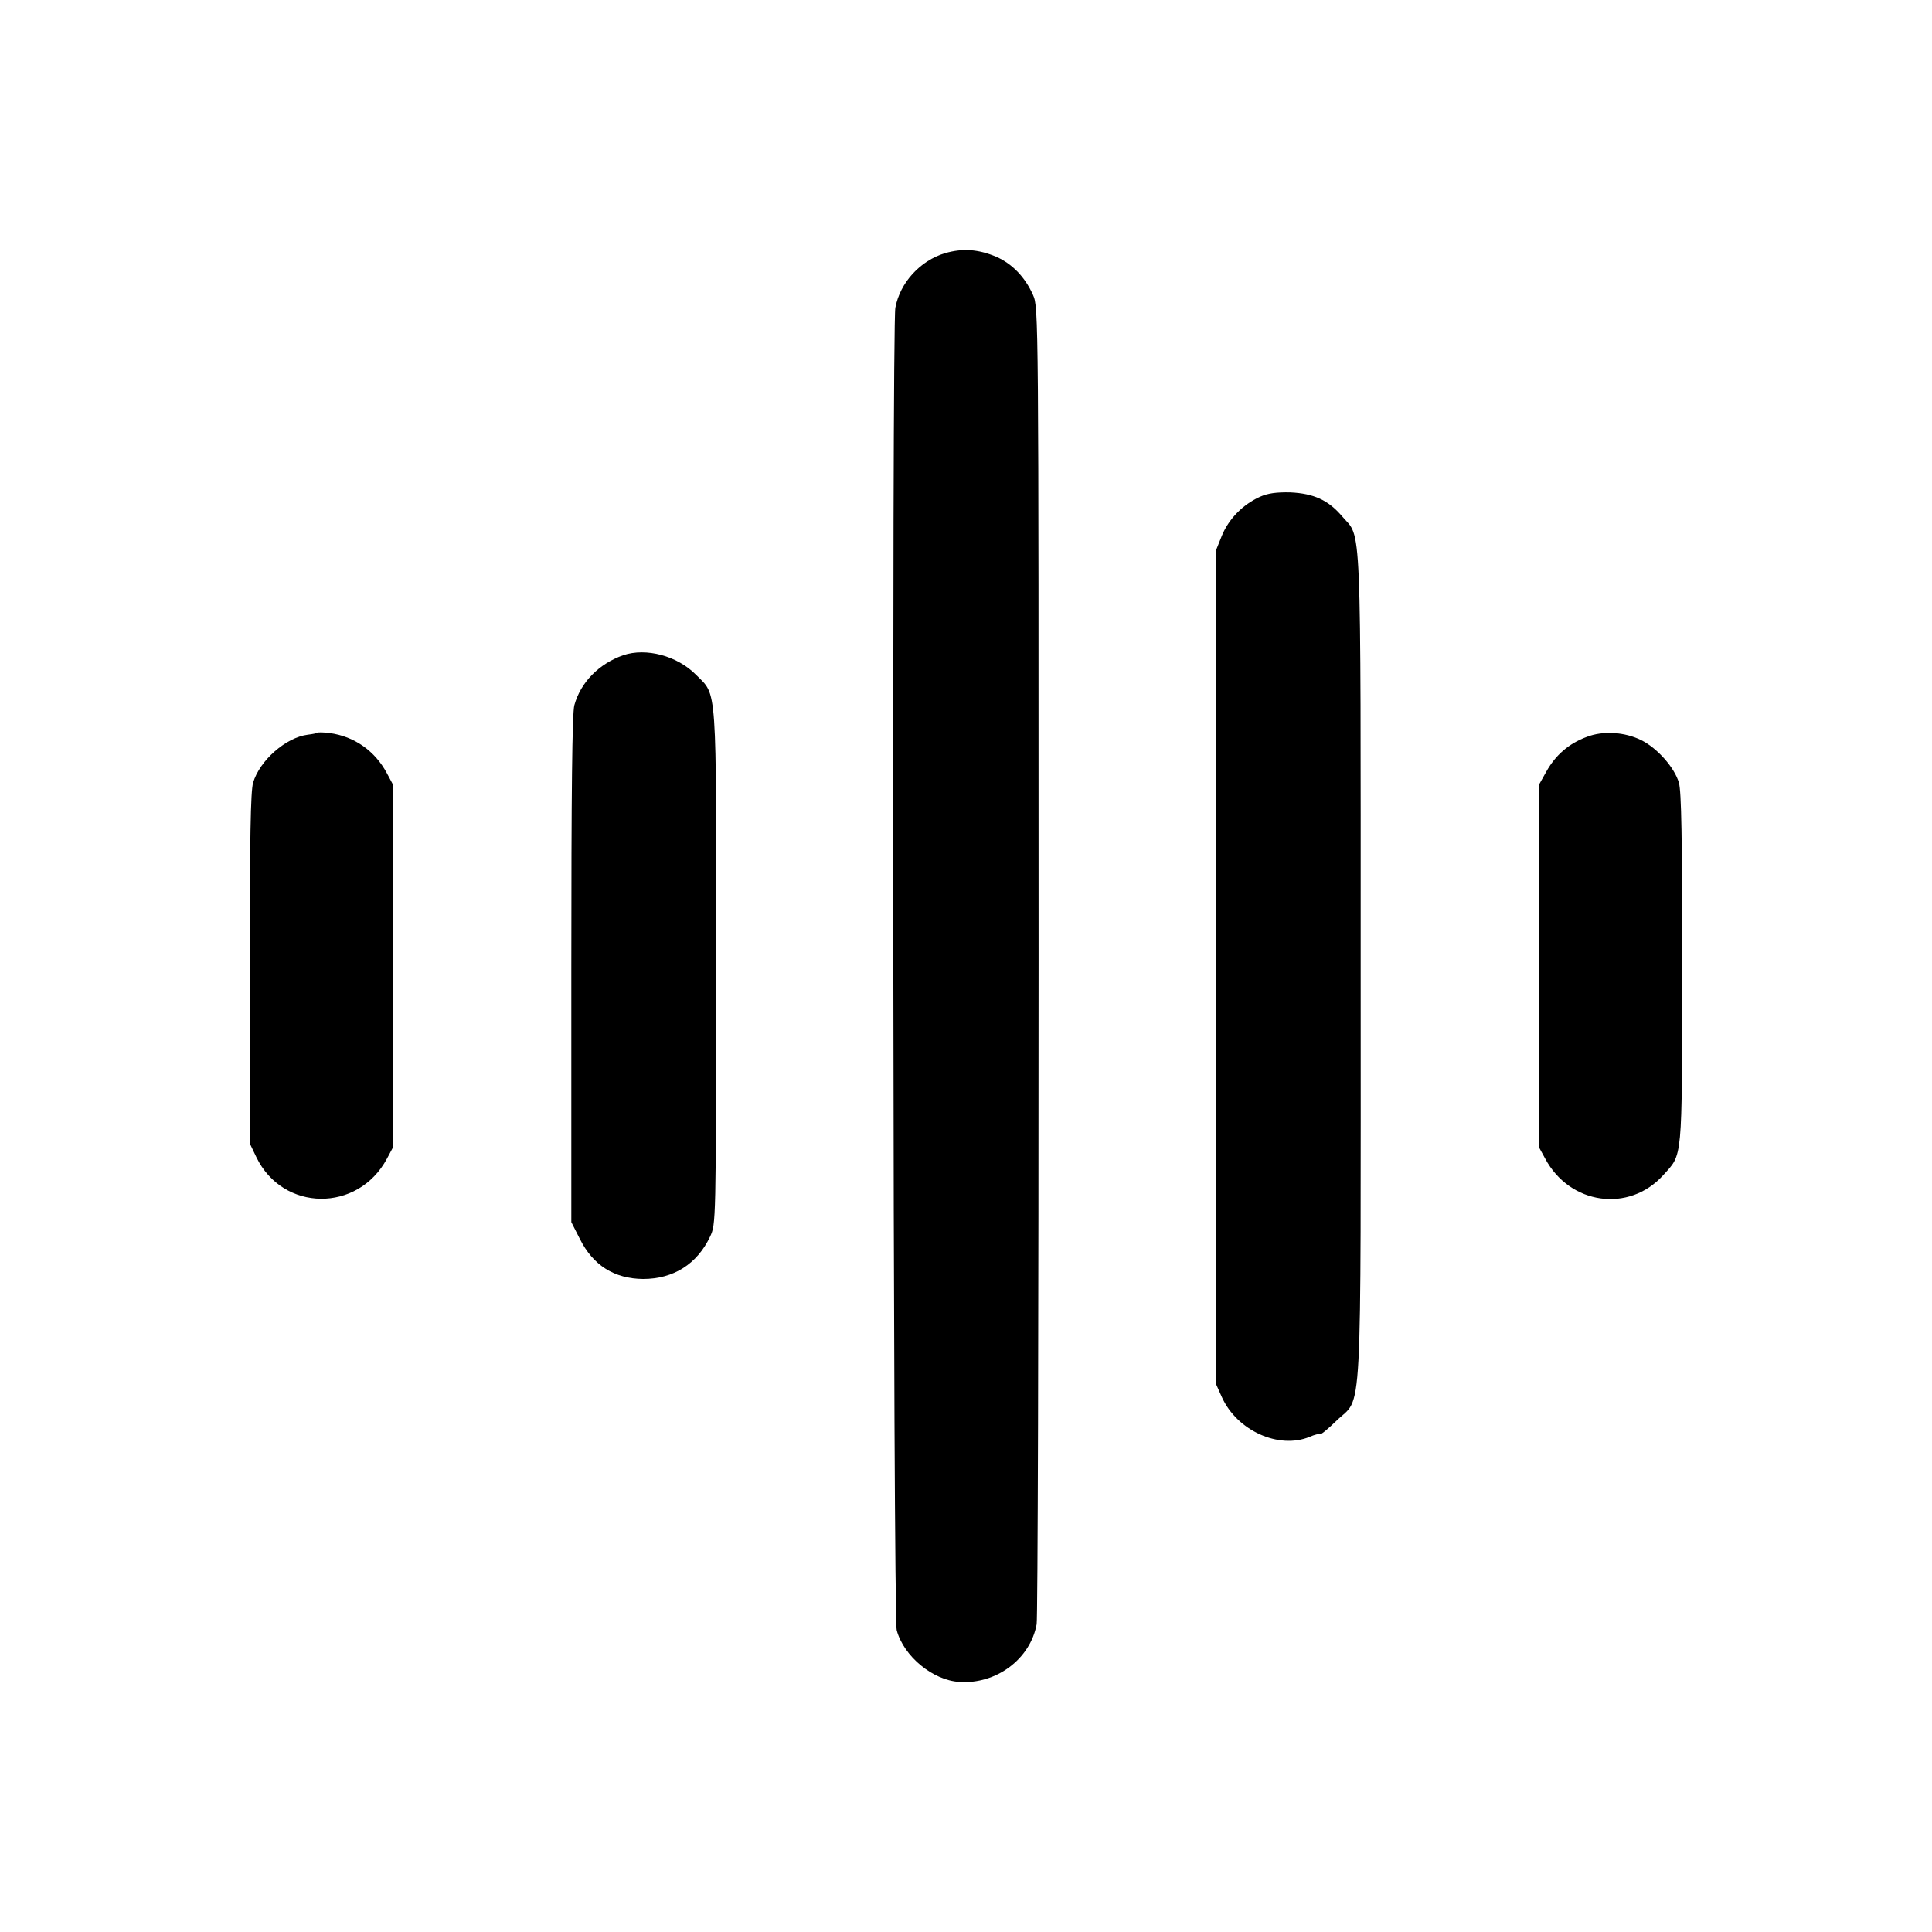
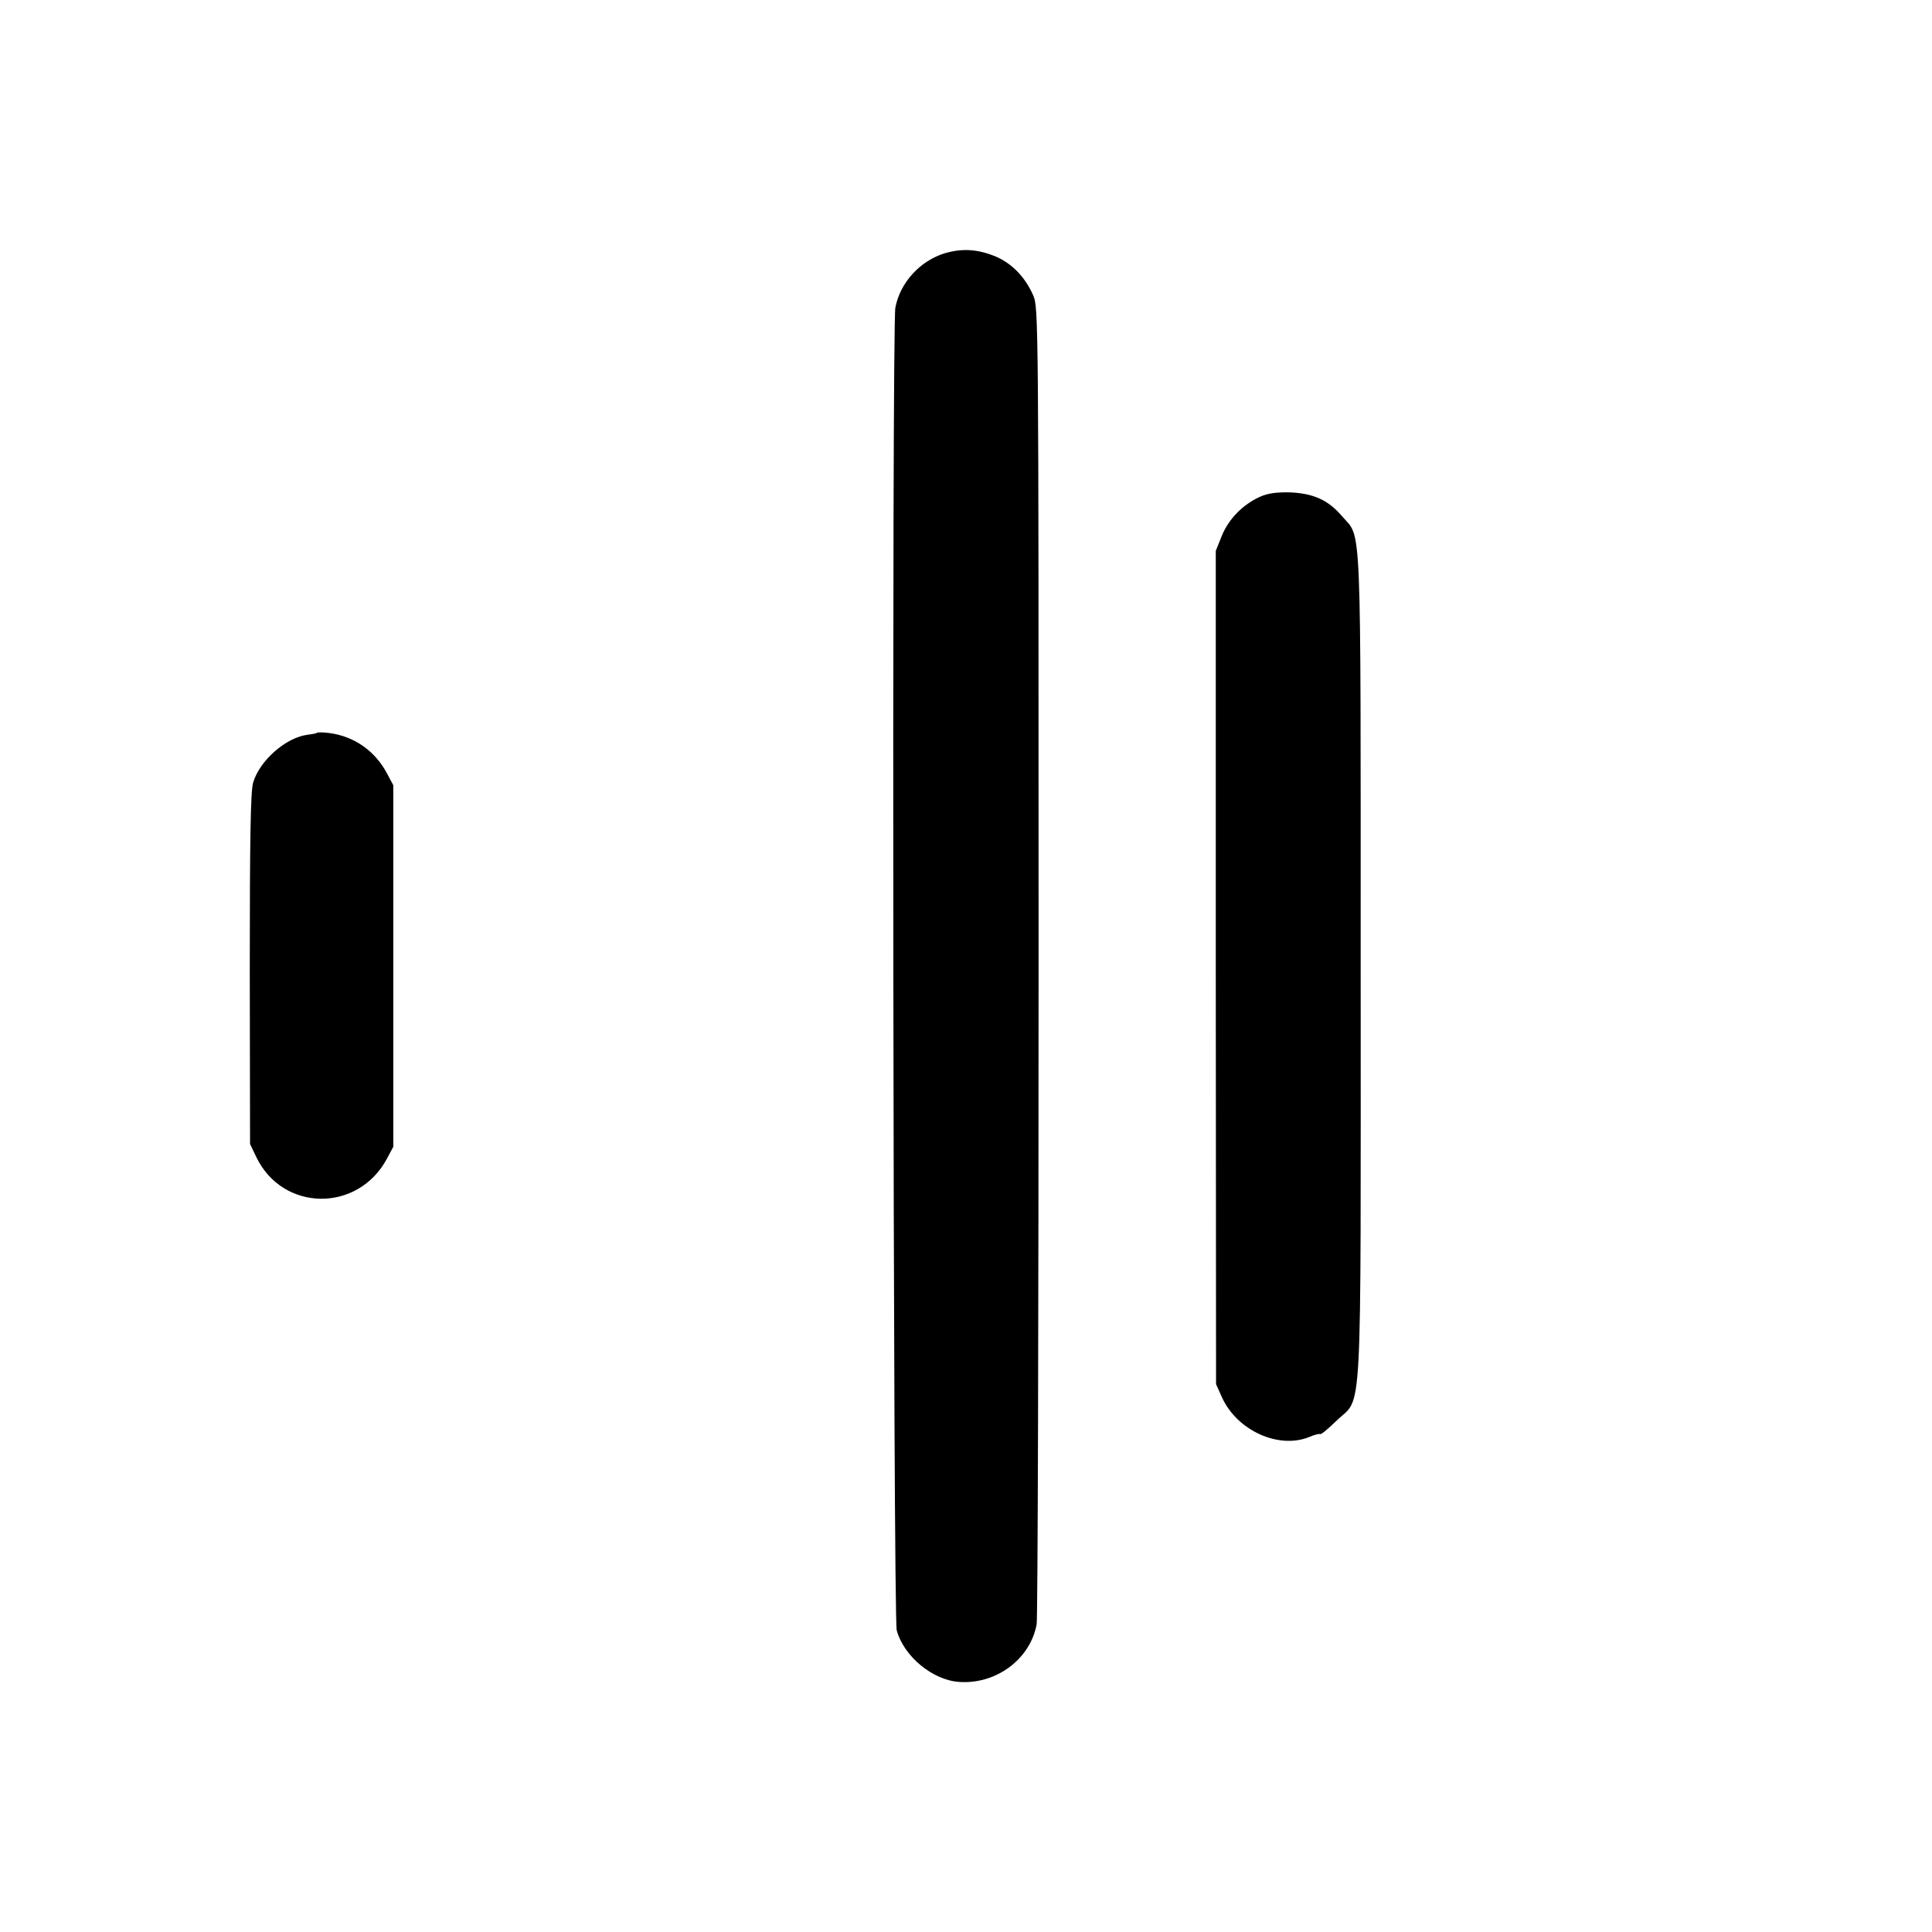
<svg xmlns="http://www.w3.org/2000/svg" version="1.0" width="700pt" height="700pt" viewBox="0 0 700 700" preserveAspectRatio="xMidYMid meet">
  <g transform="translate(0,700) scale(0.1,-0.1)" fill="#000000" stroke="none">
    <path d="M3425 6083 c-91 -27 -164 -107 -181 -198 -13 -71 -8 -4744 5 -4792 26 -95 131 -181 227 -187 134 -9 257 83 280 209 4 22 7 1104 7 2405 0 2349 0 2365 -20 2411 -29 65 -75 113 -134 139 -65 27 -120 31 -184 13z" />
    <path d="M4565 5200 c-62 -28 -113 -80 -138 -141 l-22 -55 0 -1510 1 -1509 21 -47 c55 -122 207 -190 318 -144 18 8 36 12 38 10 3 -3 29 19 59 48 96 94 88 -57 88 1649 0 1659 4 1545 -67 1628 -50 59 -103 83 -188 87 -50 1 -81 -3 -110 -16z" />
-     <path d="M2258 4626 c-88 -31 -154 -98 -177 -181 -8 -28 -11 -315 -11 -956 l0 -917 31 -61 c48 -96 125 -144 229 -145 110 0 196 54 243 154 21 45 21 48 22 975 0 1043 4 982 -73 1060 -68 69 -181 99 -264 71z" />
    <path d="M1149 4345 c-2 -2 -17 -5 -34 -7 -79 -10 -174 -93 -198 -174 -9 -32 -12 -198 -12 -676 l1 -633 23 -48 c96 -198 368 -201 473 -5 l23 43 0 655 0 655 -23 43 c-43 81 -118 134 -208 146 -23 3 -43 3 -45 1z" />
-     <path d="M5749 4330 c-65 -24 -113 -66 -146 -125 l-28 -50 0 -655 0 -655 23 -42 c89 -168 304 -198 428 -61 71 79 68 43 69 746 0 476 -3 644 -12 676 -16 55 -78 125 -136 154 -60 30 -139 35 -198 12z" />
  </g>
</svg>